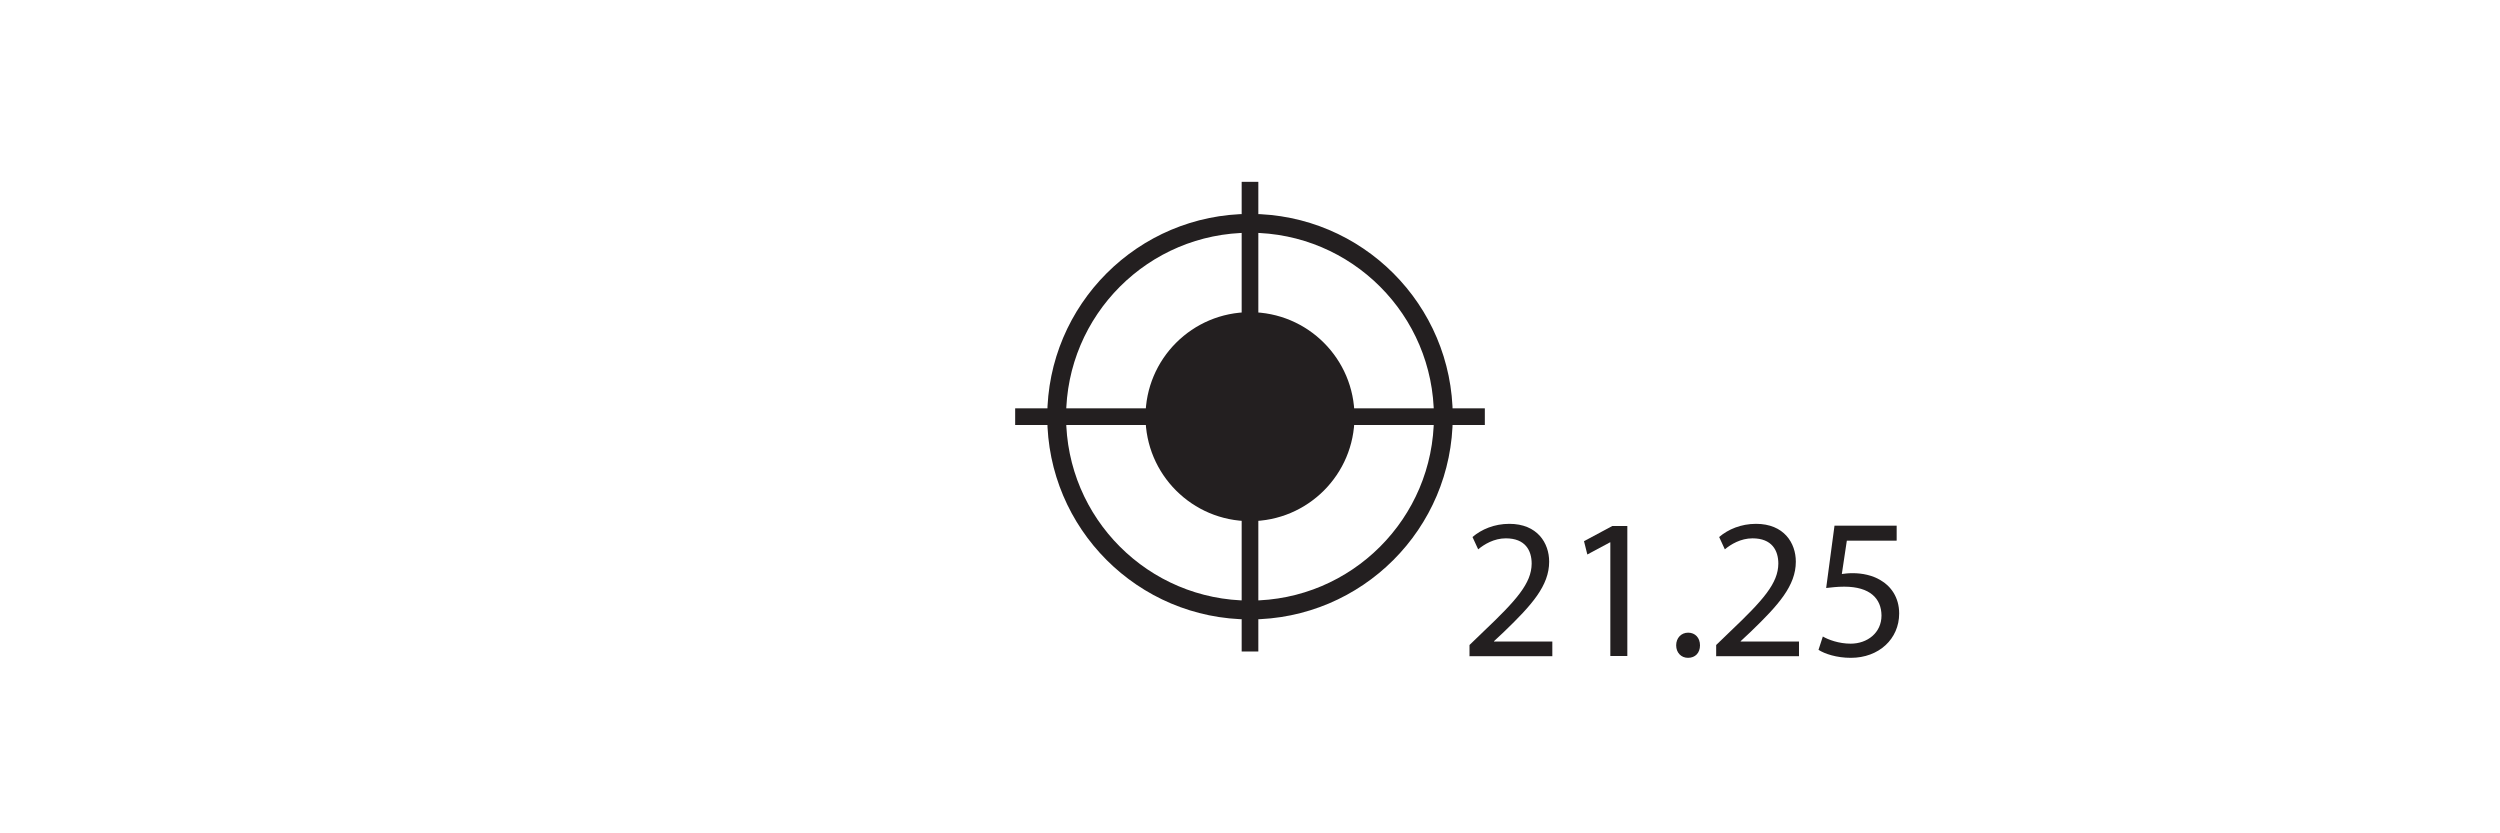
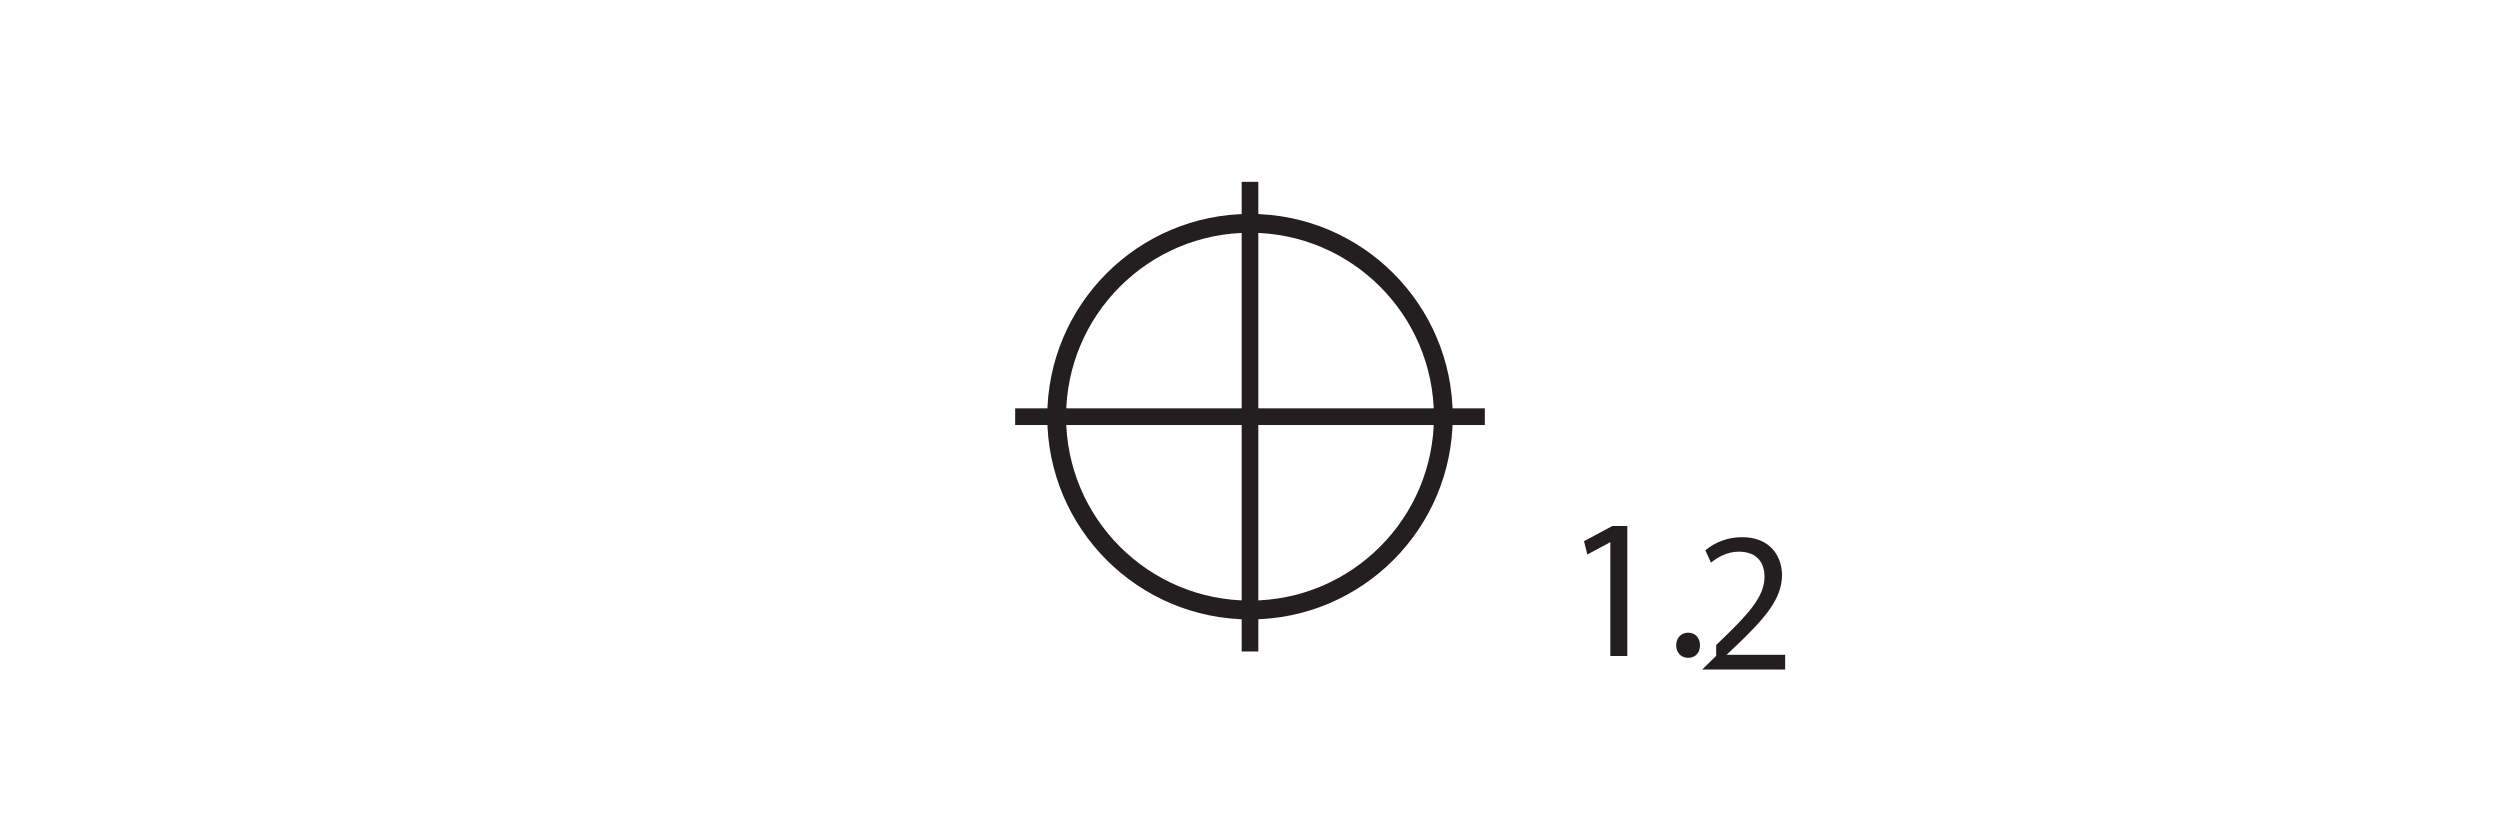
<svg xmlns="http://www.w3.org/2000/svg" id="b" viewBox="0 0 150 50">
-   <path d="m88.17,39.35v-.65l.83-.8c1.99-1.89,2.89-2.9,2.9-4.08,0-.79-.38-1.52-1.55-1.52-.71,0-1.3.36-1.66.66l-.34-.74c.54-.46,1.31-.79,2.21-.79,1.68,0,2.39,1.15,2.39,2.27,0,1.44-1.04,2.6-2.69,4.19l-.62.58v.02h3.5v.88h-4.98Z" style="fill:#231f20; stroke-width:0px;" />
  <path d="m96.62,32.54h-.02l-1.36.73-.2-.8,1.7-.91h.9v7.8h-1.02v-6.81Z" style="fill:#231f20; stroke-width:0px;" />
  <path d="m100.57,38.72c0-.44.3-.76.72-.76s.71.31.71.76-.28.75-.72.75c-.42,0-.71-.32-.71-.75Z" style="fill:#231f20; stroke-width:0px;" />
-   <path d="m102.97,39.35v-.65l.83-.8c1.99-1.89,2.89-2.9,2.9-4.08,0-.79-.38-1.52-1.55-1.52-.71,0-1.3.36-1.66.66l-.34-.74c.54-.46,1.31-.79,2.21-.79,1.68,0,2.39,1.15,2.39,2.27,0,1.44-1.04,2.6-2.69,4.19l-.62.58v.02h3.5v.88h-4.98Z" style="fill:#231f20; stroke-width:0px;" />
-   <path d="m113.78,32.44h-2.97l-.3,2c.18-.02.35-.05.64-.05.6,0,1.2.13,1.68.42.61.35,1.12,1.02,1.12,2,0,1.52-1.21,2.66-2.9,2.66-.85,0-1.57-.24-1.94-.48l.26-.8c.32.19.96.43,1.67.43,1,0,1.85-.65,1.85-1.69-.01-1.01-.68-1.73-2.24-1.73-.44,0-.79.05-1.08.08l.5-3.74h3.73v.89Z" style="fill:#231f20; stroke-width:0px;" />
-   <circle cx="75" cy="25" r="6.27" style="fill:#231f20; stroke-width:0px;" />
+   <path d="m102.97,39.35v-.65c1.99-1.89,2.89-2.9,2.9-4.08,0-.79-.38-1.52-1.55-1.52-.71,0-1.3.36-1.66.66l-.34-.74c.54-.46,1.31-.79,2.21-.79,1.68,0,2.39,1.15,2.39,2.27,0,1.44-1.04,2.6-2.69,4.19l-.62.58v.02h3.5v.88h-4.98Z" style="fill:#231f20; stroke-width:0px;" />
  <circle cx="75" cy="25" r="11.6" style="fill:none; stroke:#231f20; stroke-miterlimit:10; stroke-width:1.13px;" />
  <line x1="75" y1="10.91" x2="75" y2="39.09" style="fill:none; stroke:#231f20; stroke-miterlimit:10;" />
  <line x1="89.09" y1="25" x2="60.91" y2="25" style="fill:none; stroke:#231f20; stroke-miterlimit:10;" />
</svg>